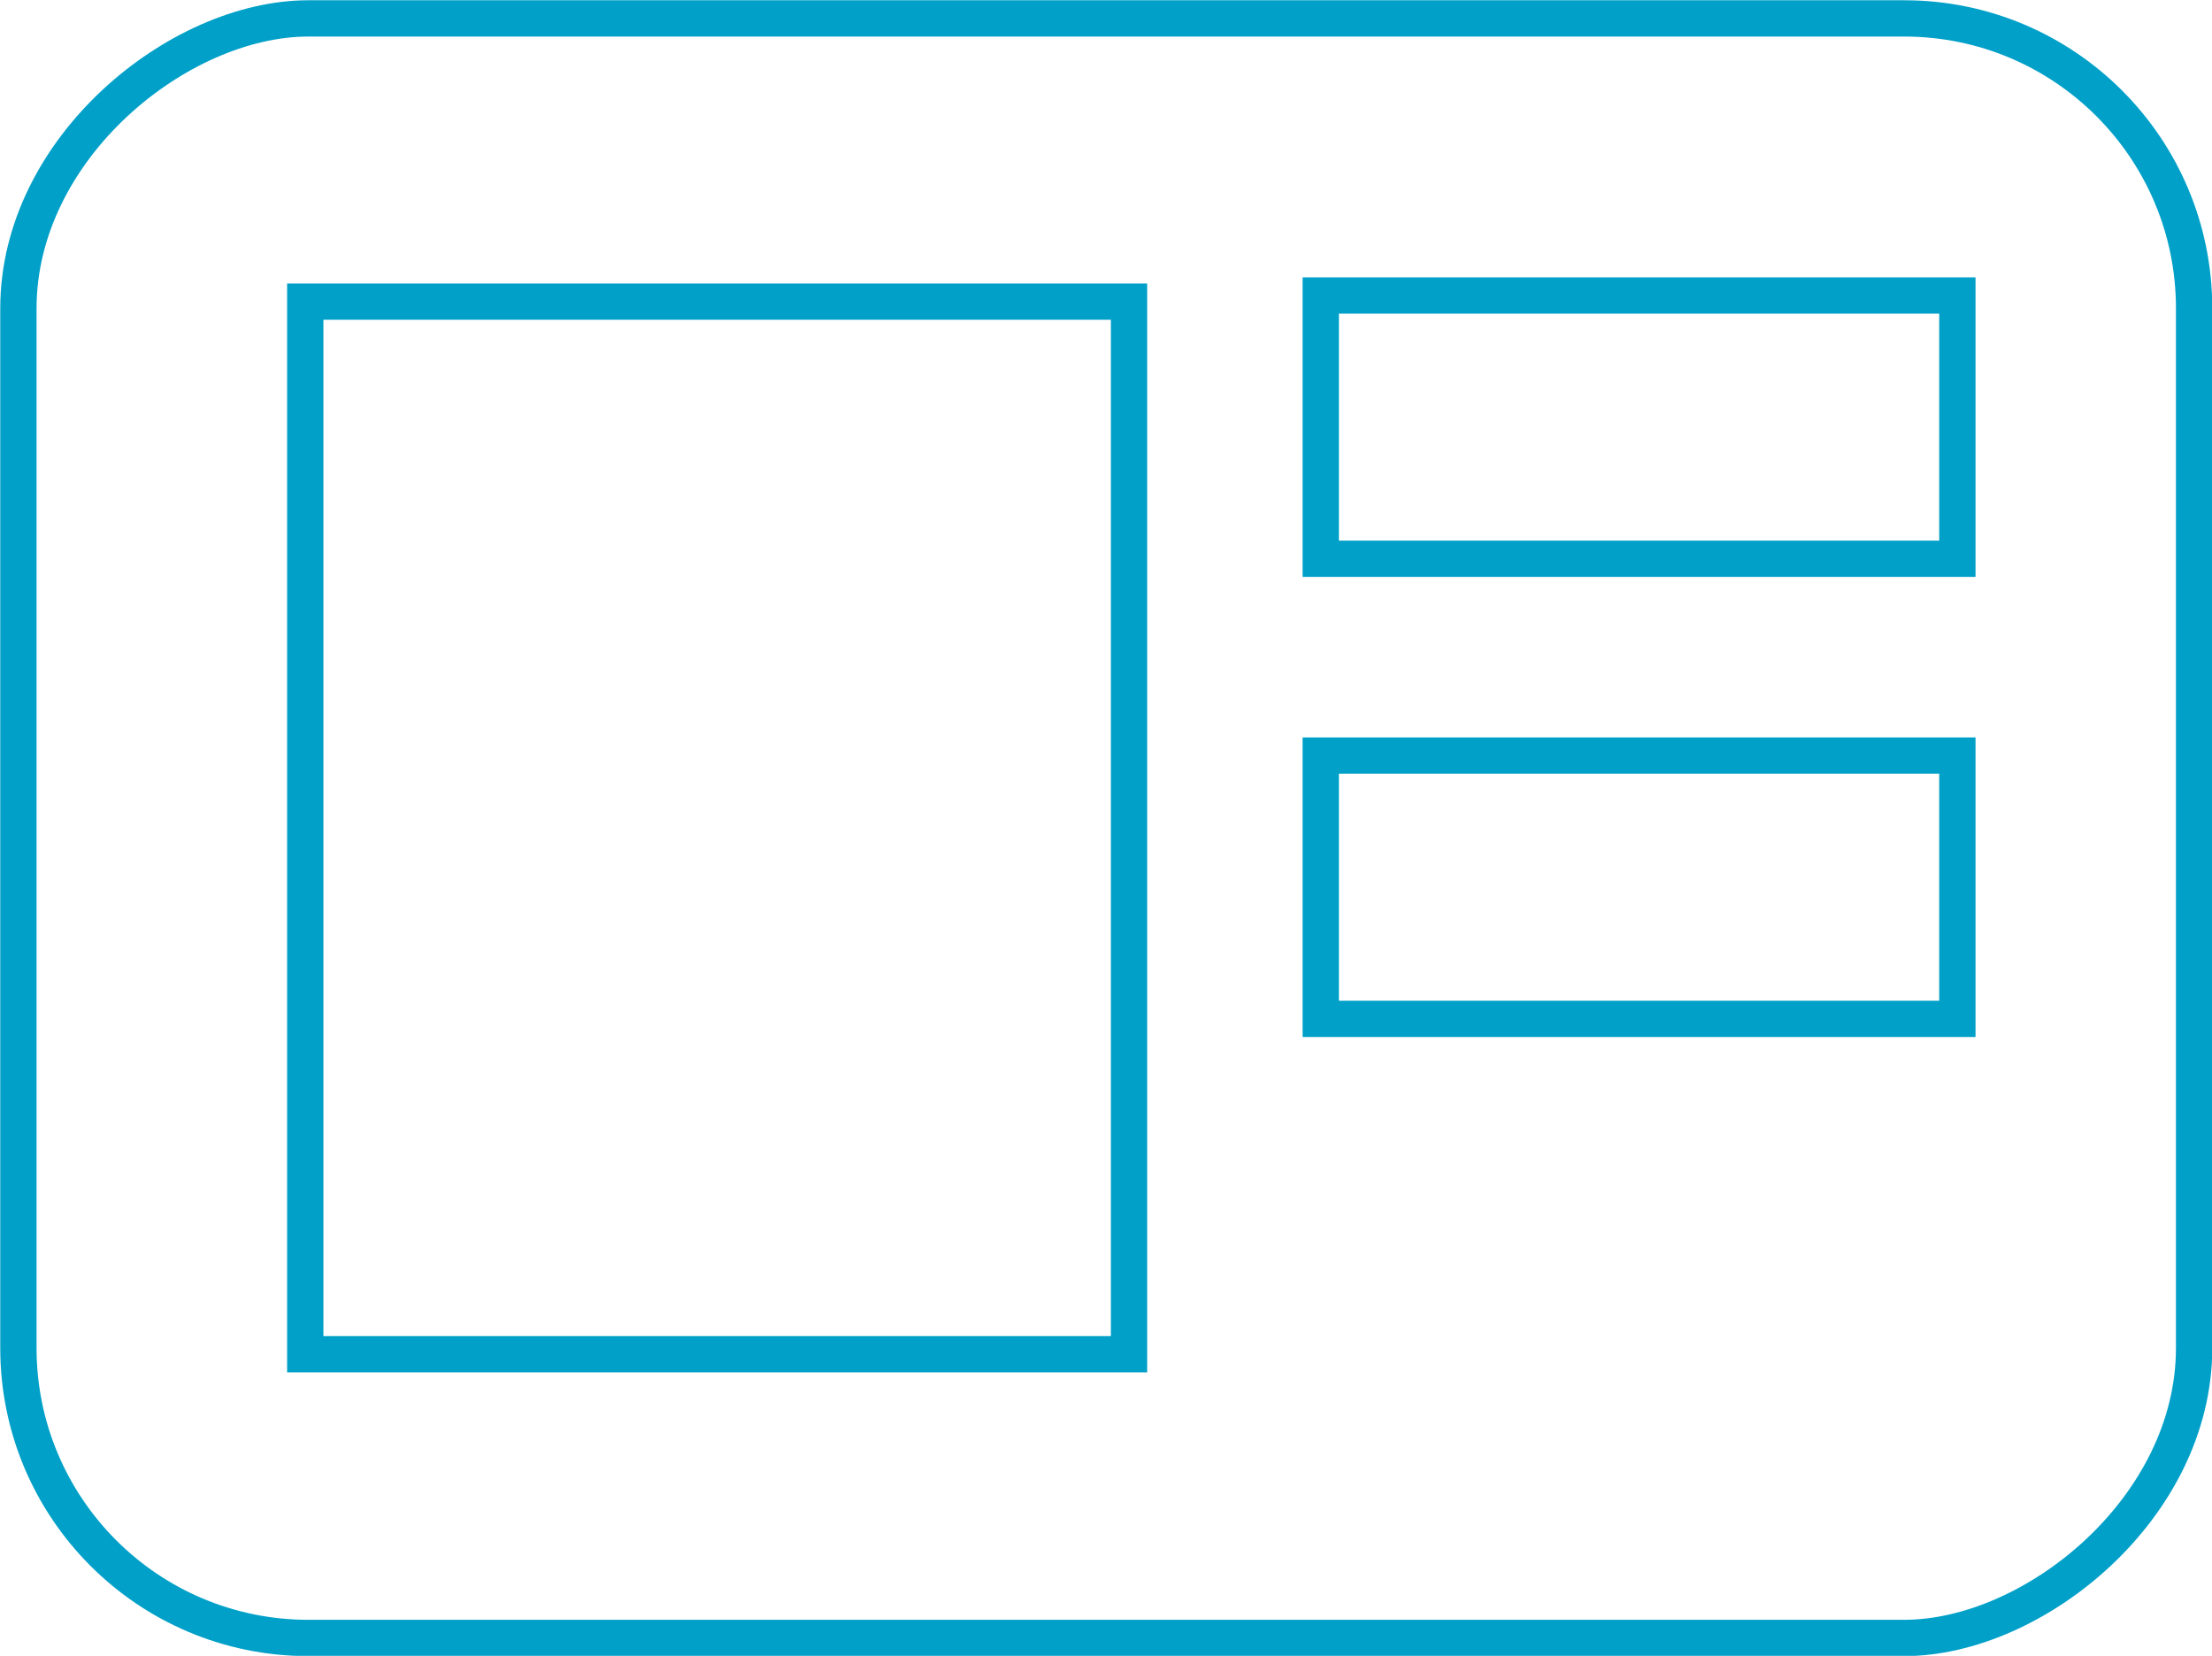
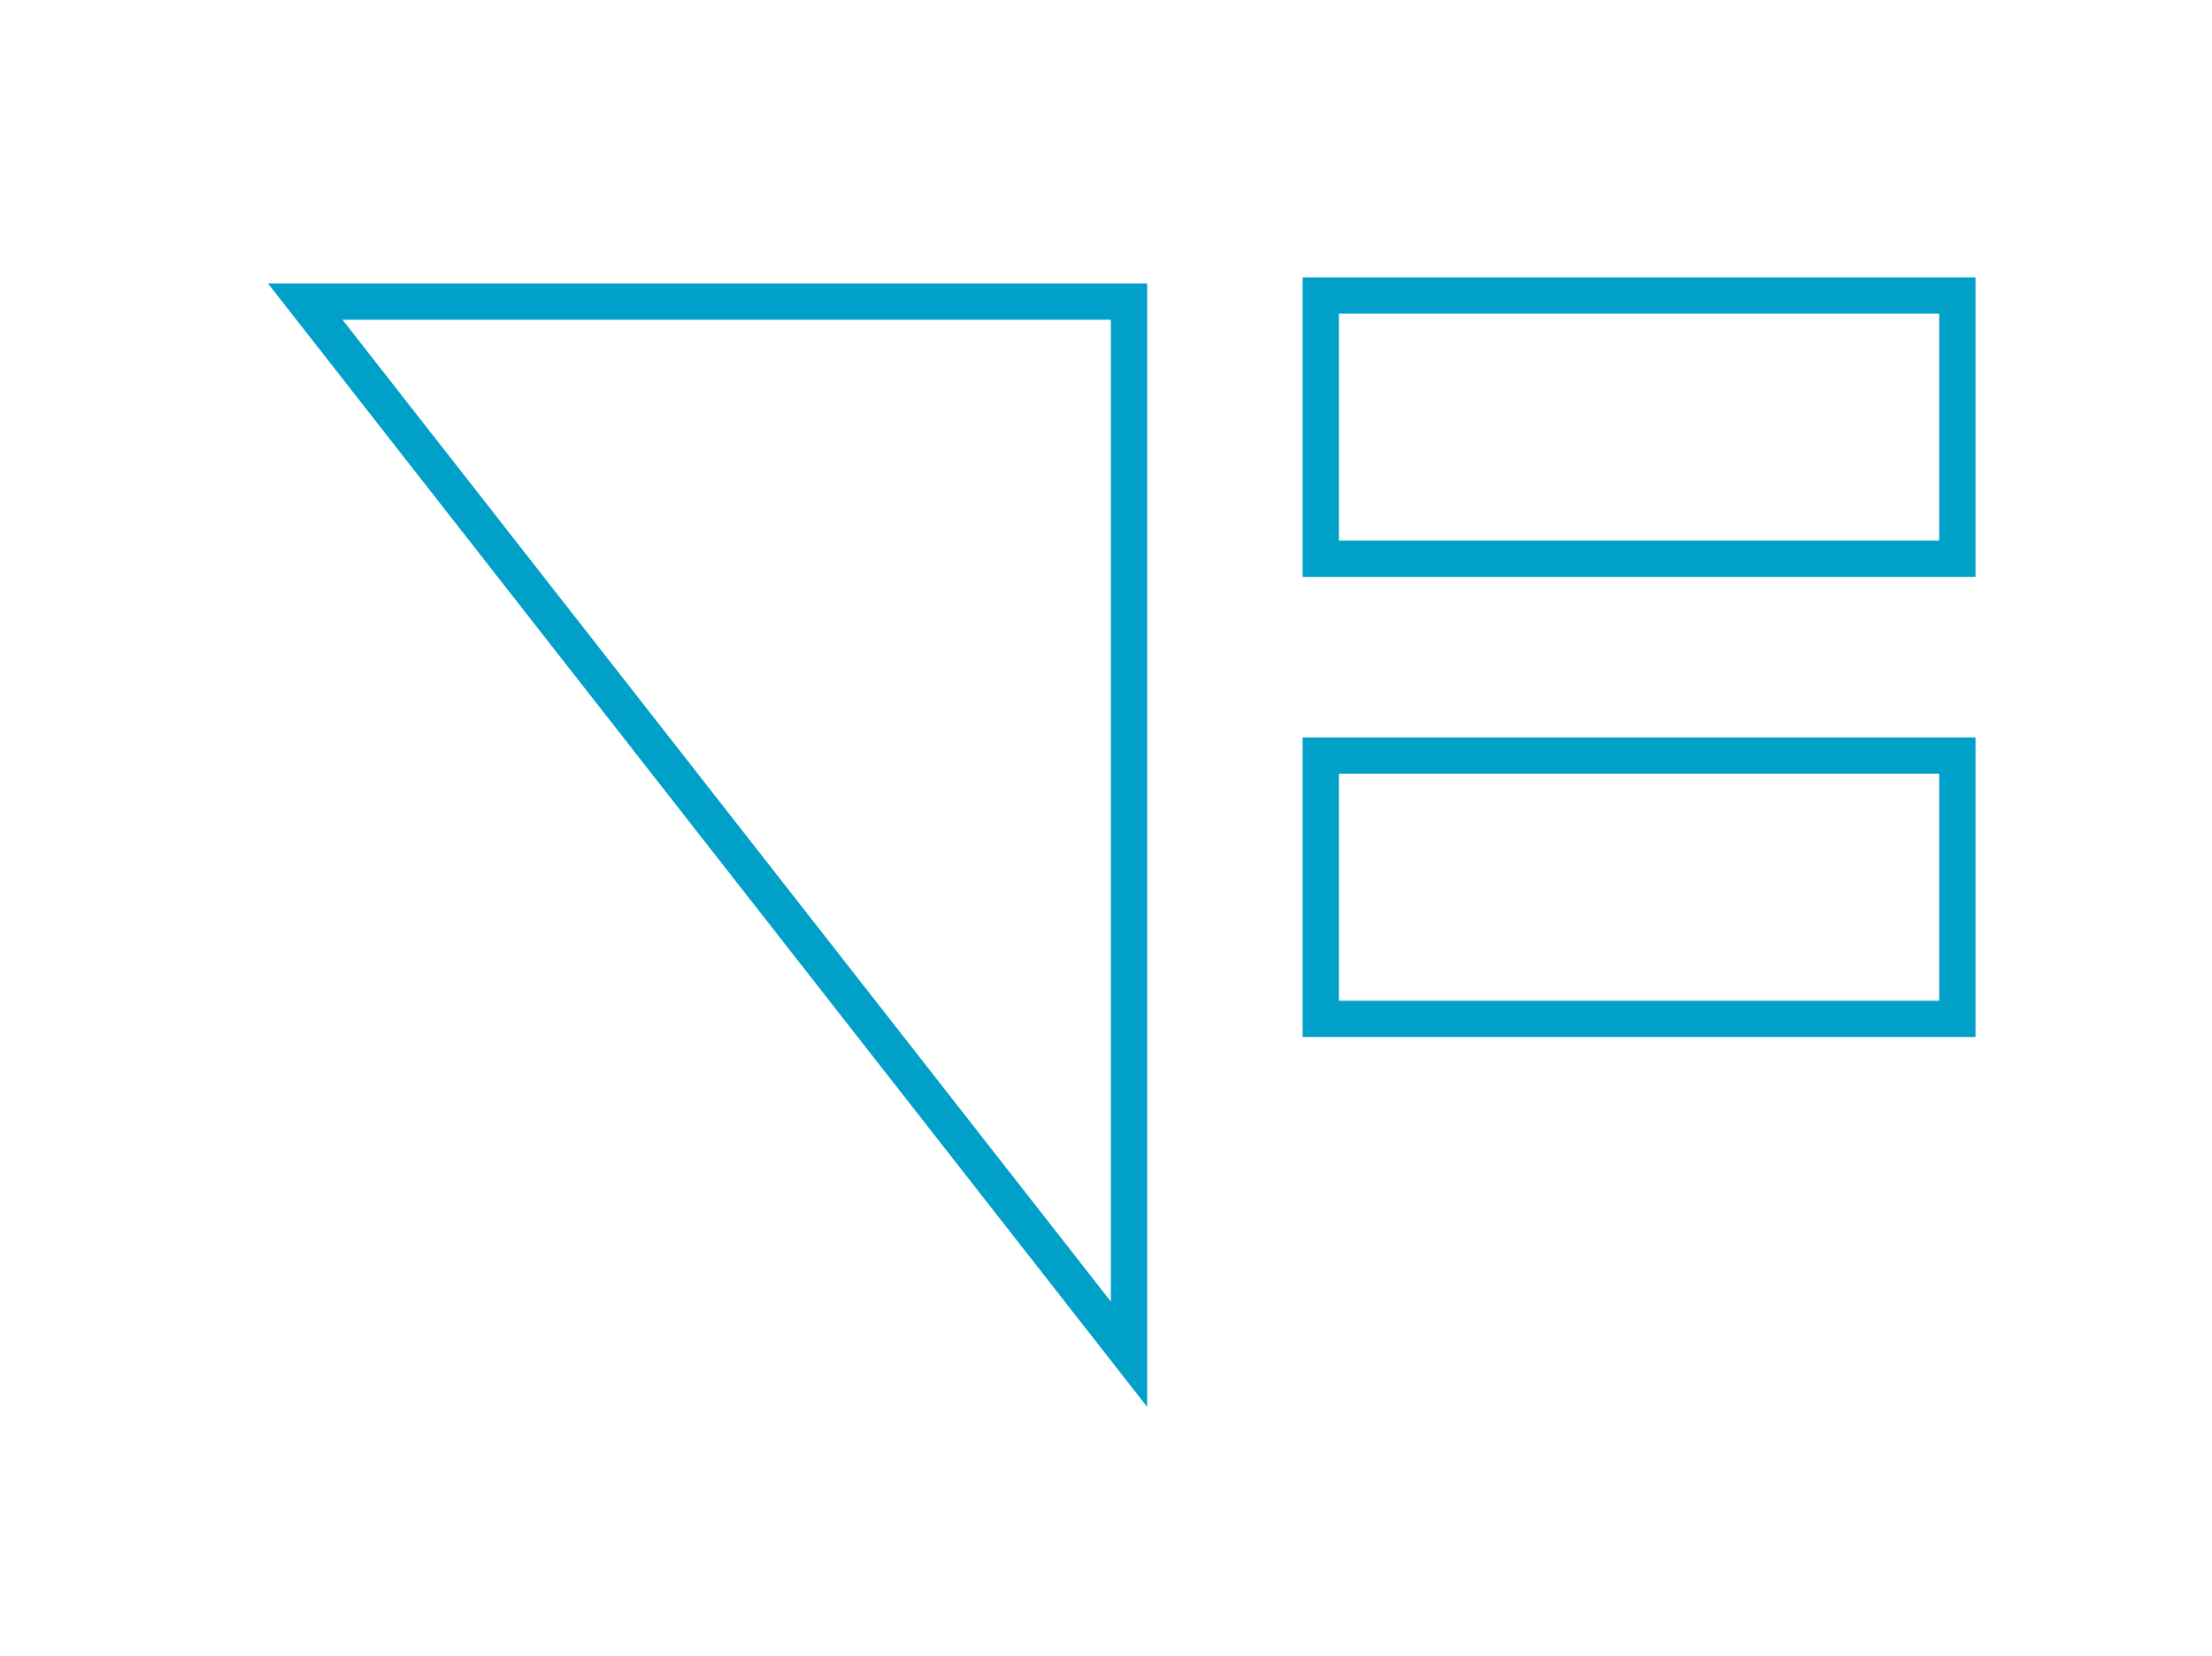
<svg xmlns="http://www.w3.org/2000/svg" id="Layer_1" data-name="Layer 1" viewBox="0 0 43.26 32.39">
  <defs>
    <style>.cls-1{fill:none;stroke:#00a0c8;stroke-miterlimit:10;stroke-width:.71px}</style>
  </defs>
-   <rect class="cls-1" x="968.04" y="287.43" width="31.68" height="42.55" rx="5.67" ry="5.67" transform="rotate(-90 356.505 643.575)" />
-   <path class="cls-1" d="M5.97 5.9h16.11v20.59H5.97zm19.86-.12h12.45v5.15H25.83zm0 9h12.45v5.15H25.83z" />
+   <path class="cls-1" d="M5.97 5.9h16.11v20.59zm19.86-.12h12.45v5.15H25.83zm0 9h12.45v5.15H25.83z" />
</svg>